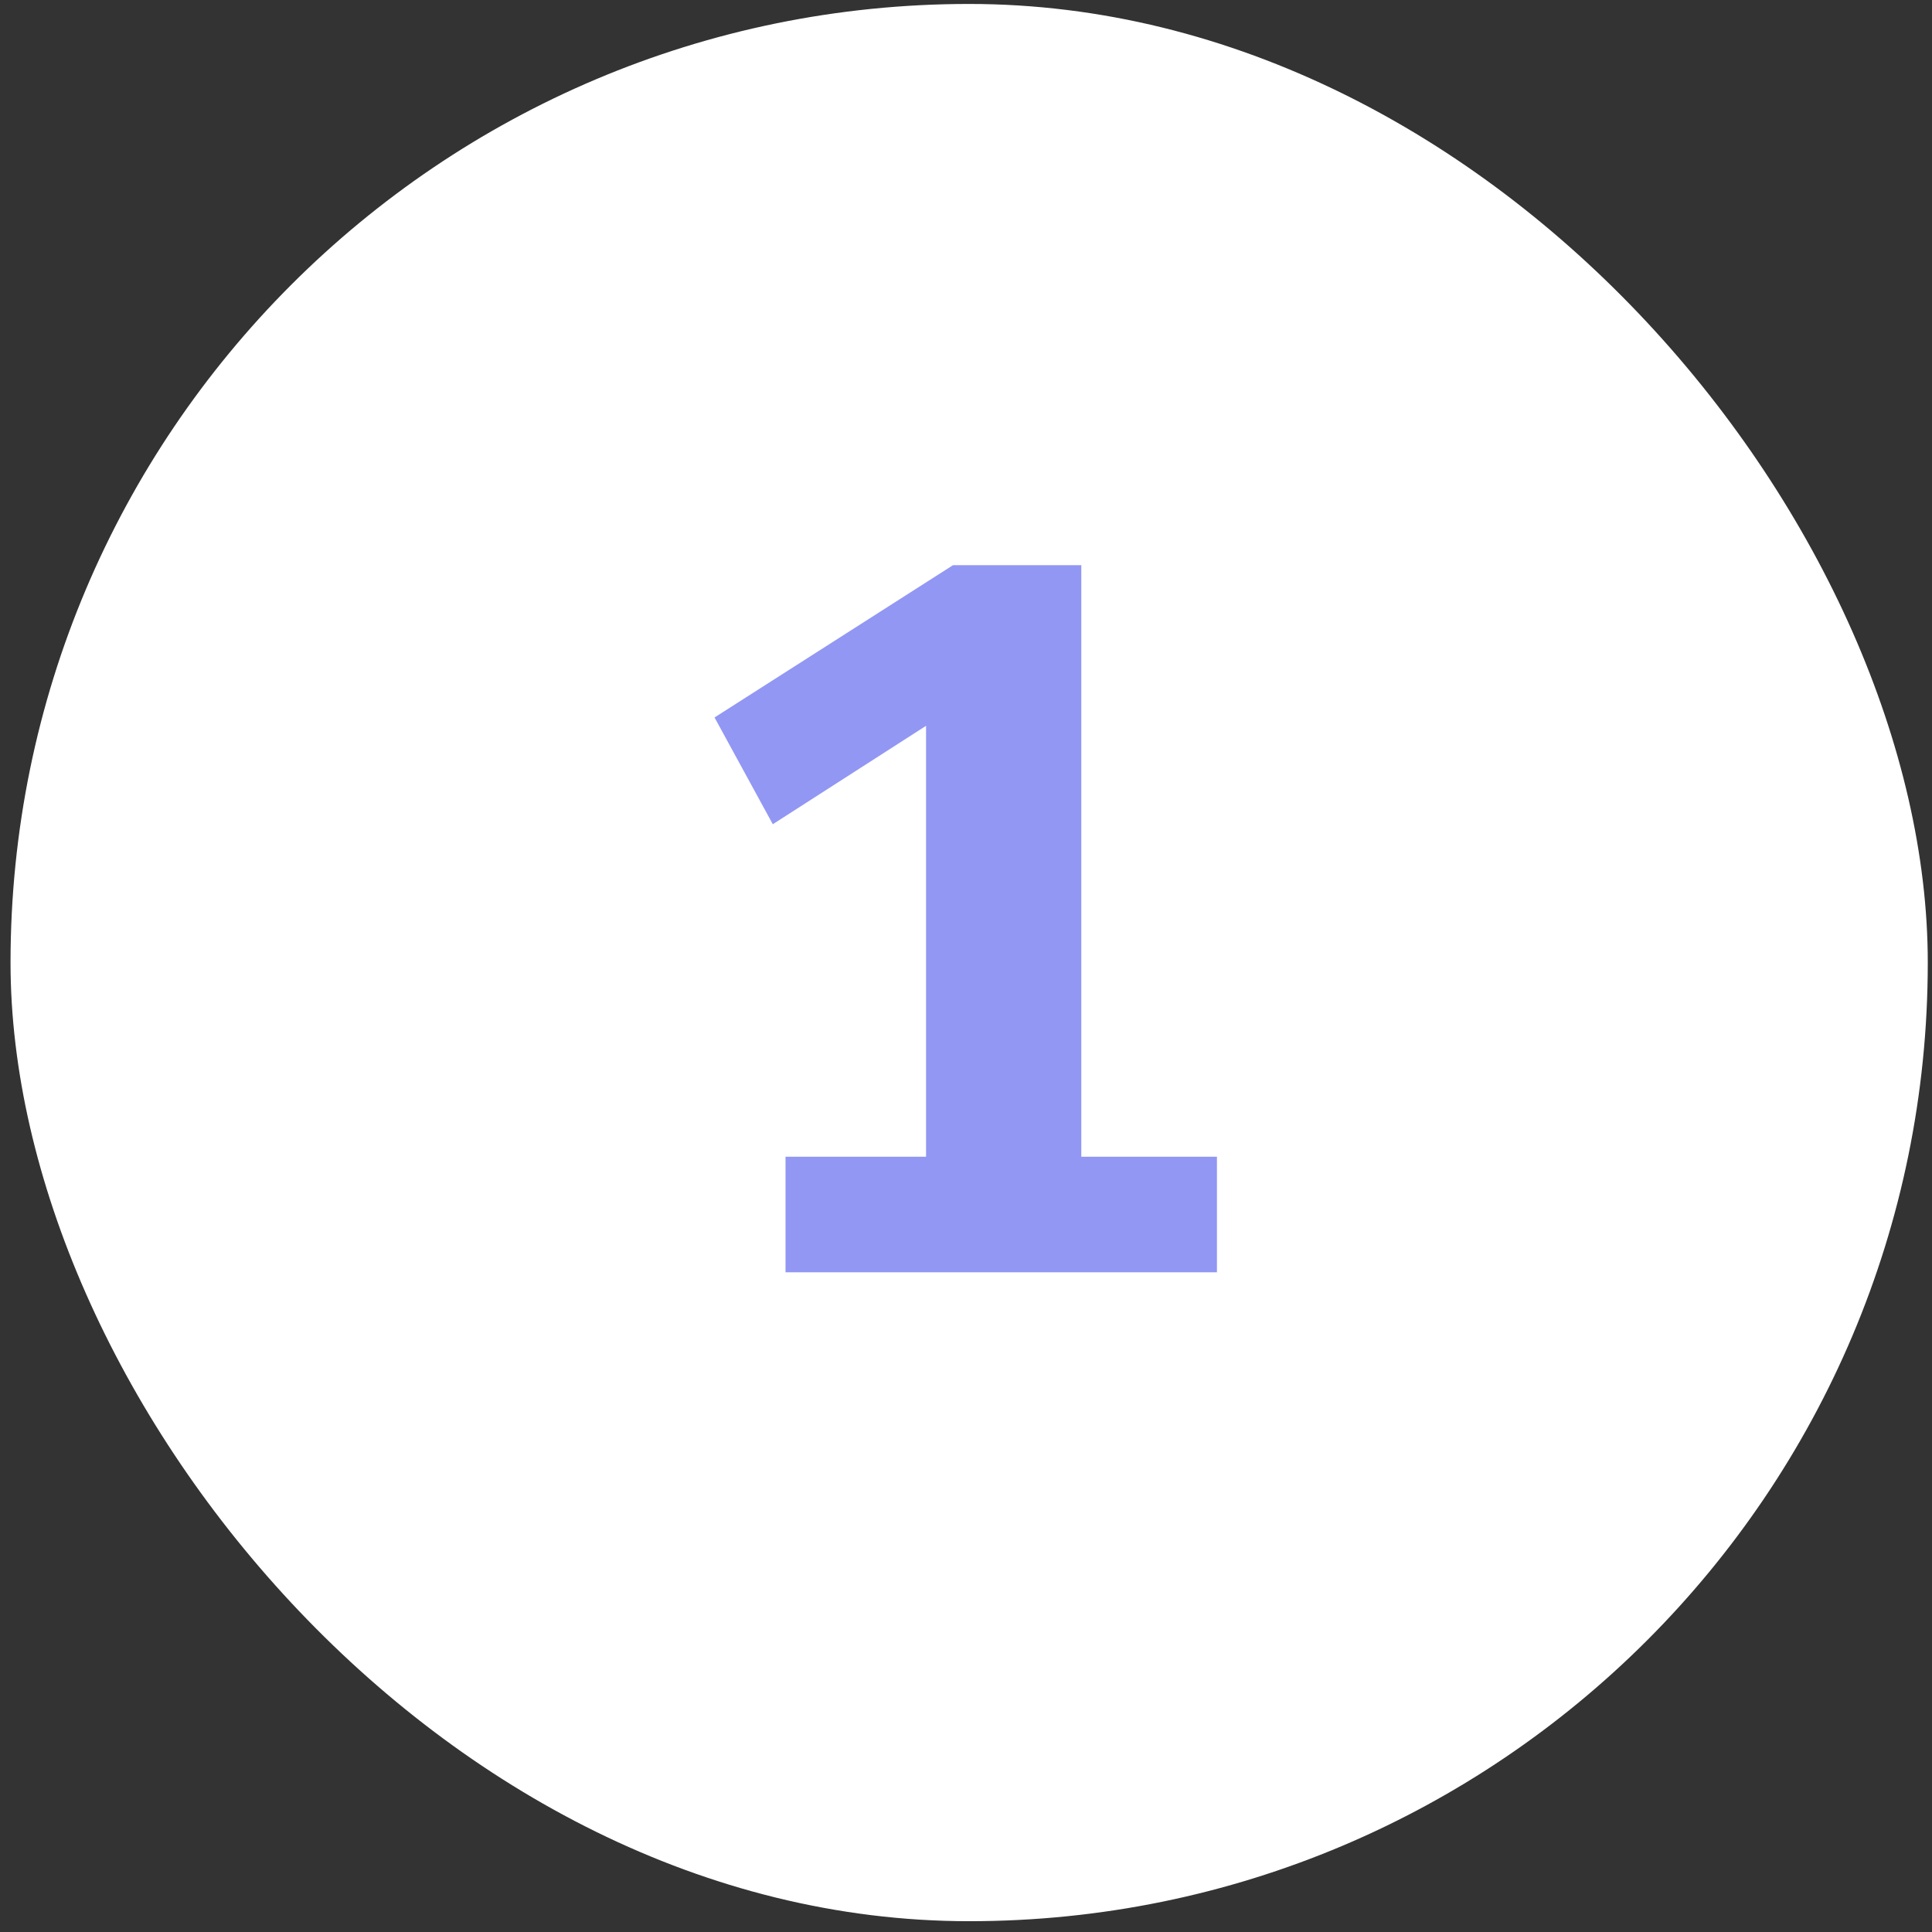
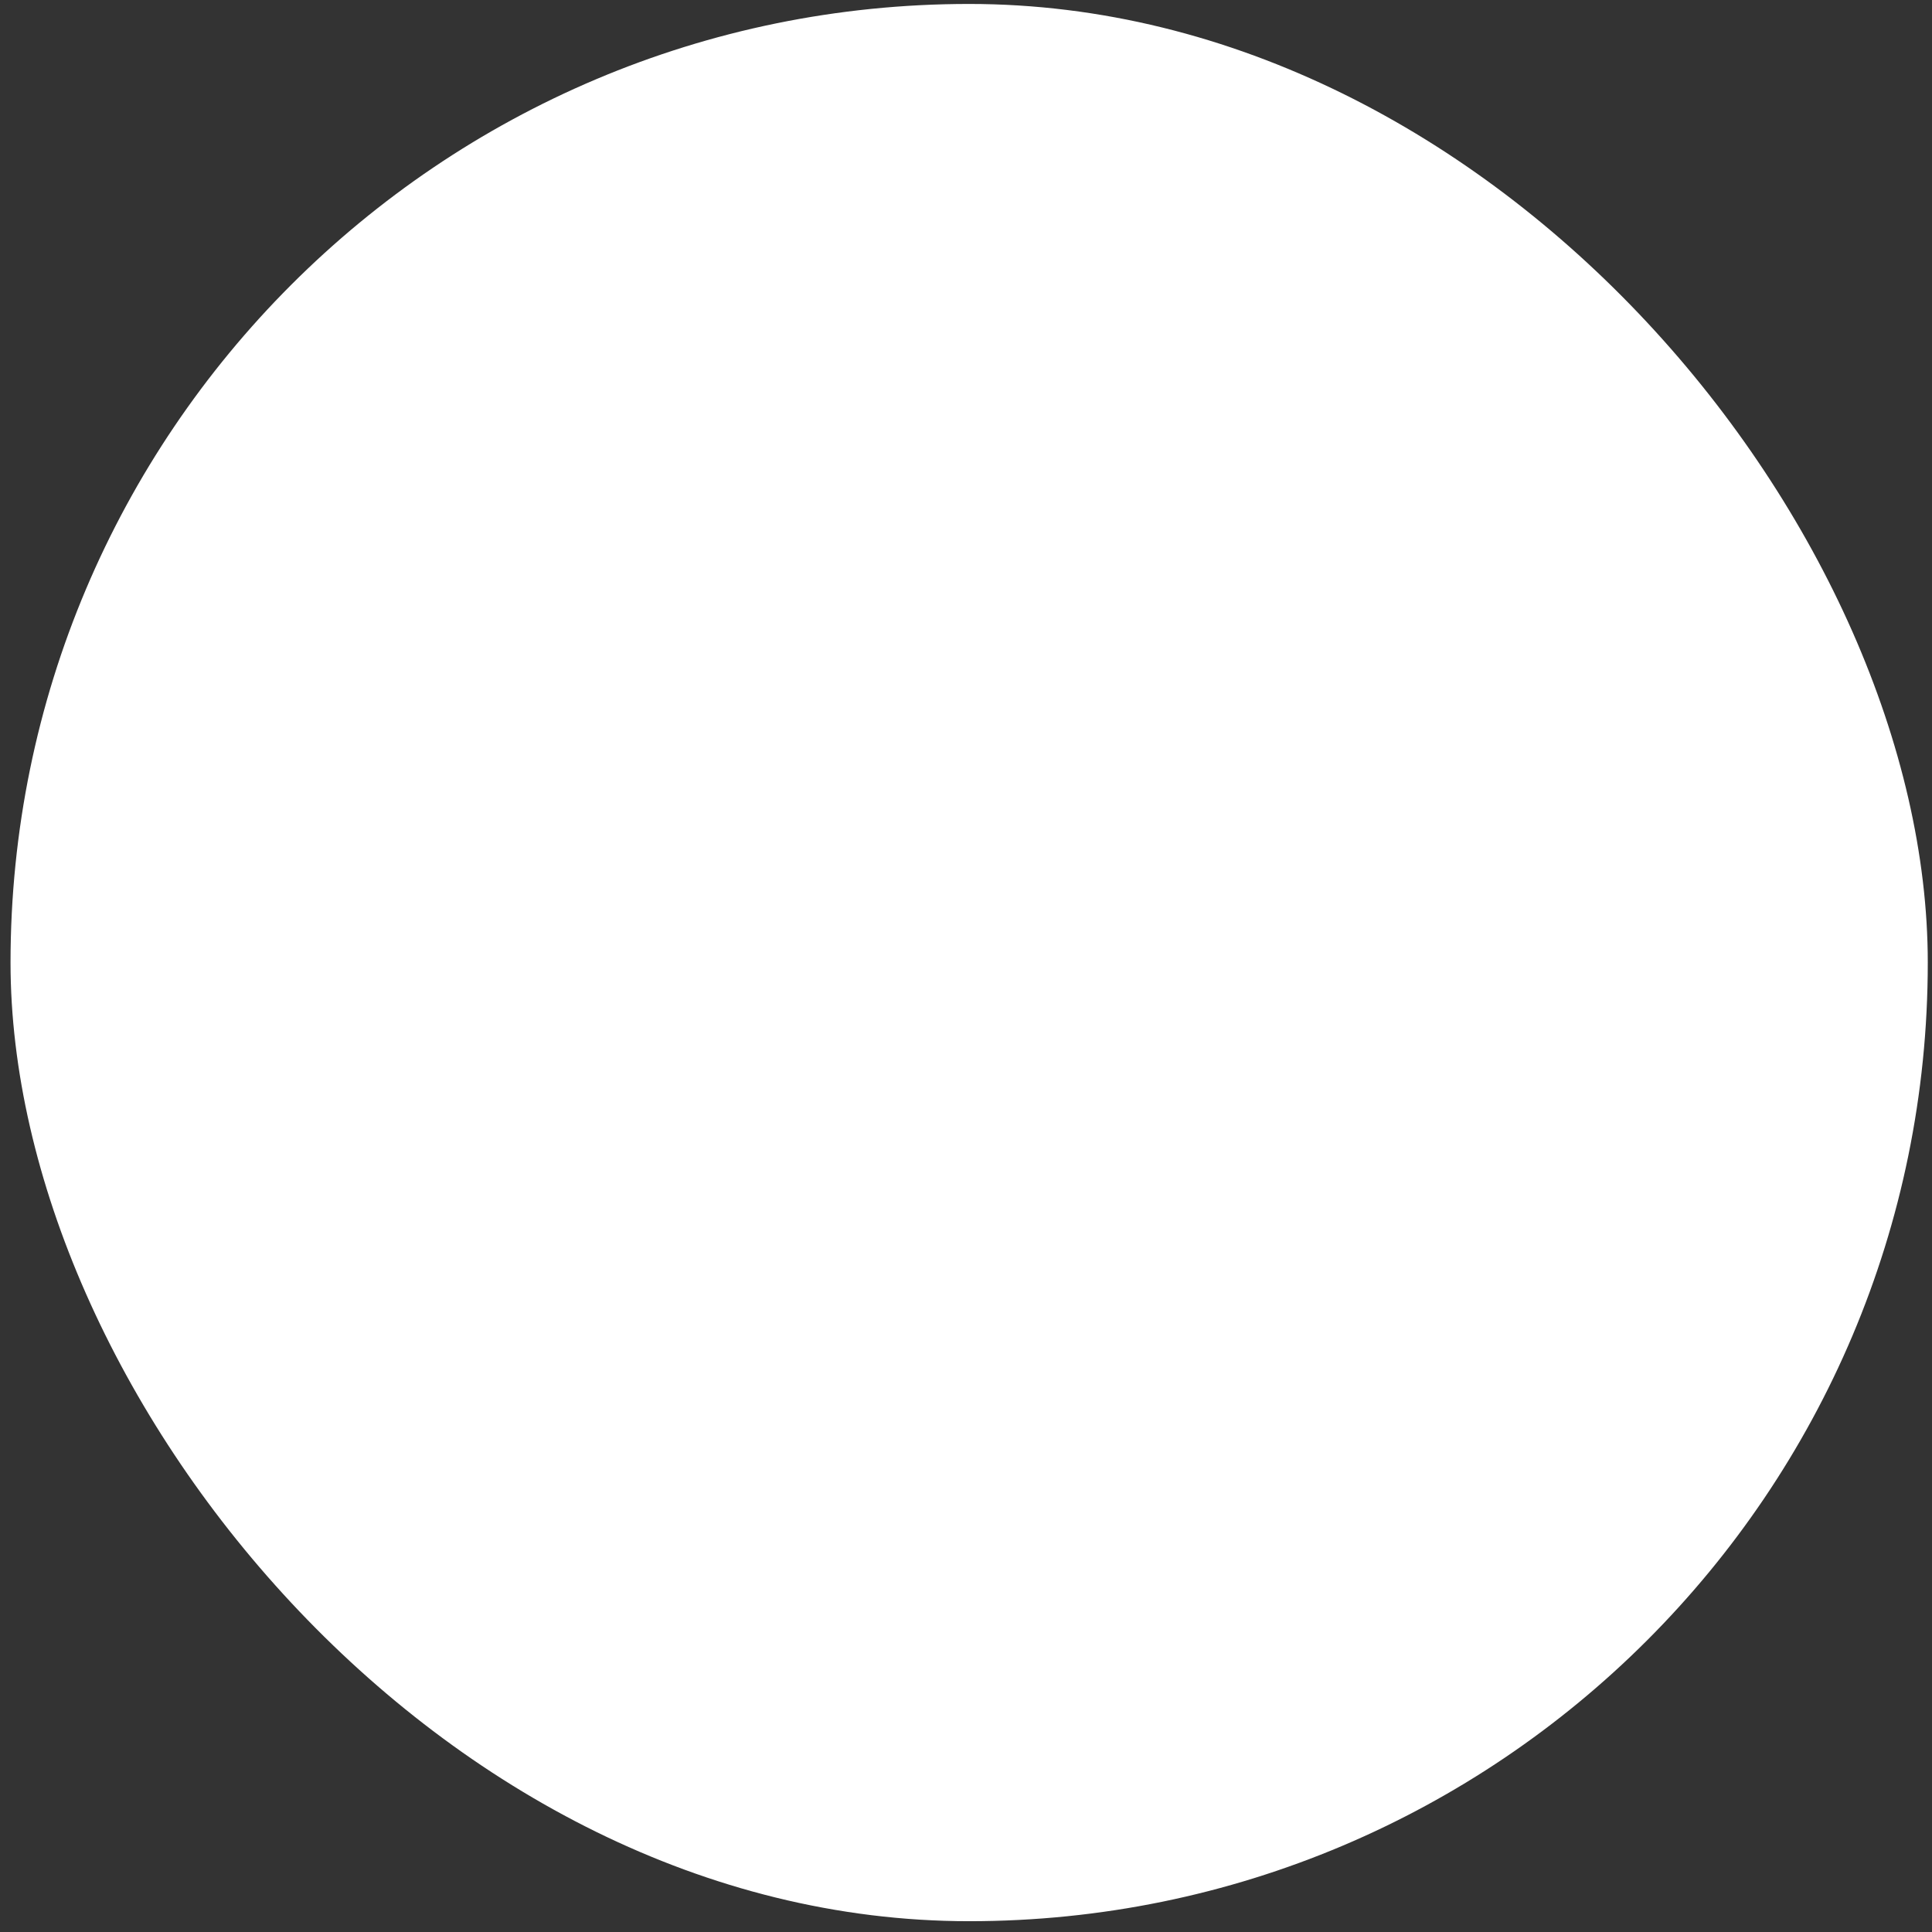
<svg xmlns="http://www.w3.org/2000/svg" width="131" height="131" viewBox="0 0 131 131" fill="none">
  <rect x="0" y="0" width="131" height="131" fill="#333333" stroke="none" />
  <rect x="0.714" y="0.268" width="130" height="130" rx="65" fill="white" />
-   <path d="M53.263 78.432H62.792V49.213L52.4 55.887L48.449 48.648L64.619 38.322H73.318V78.432H82.515V86.268H53.263V78.432Z" fill="#9297F4" />
</svg>